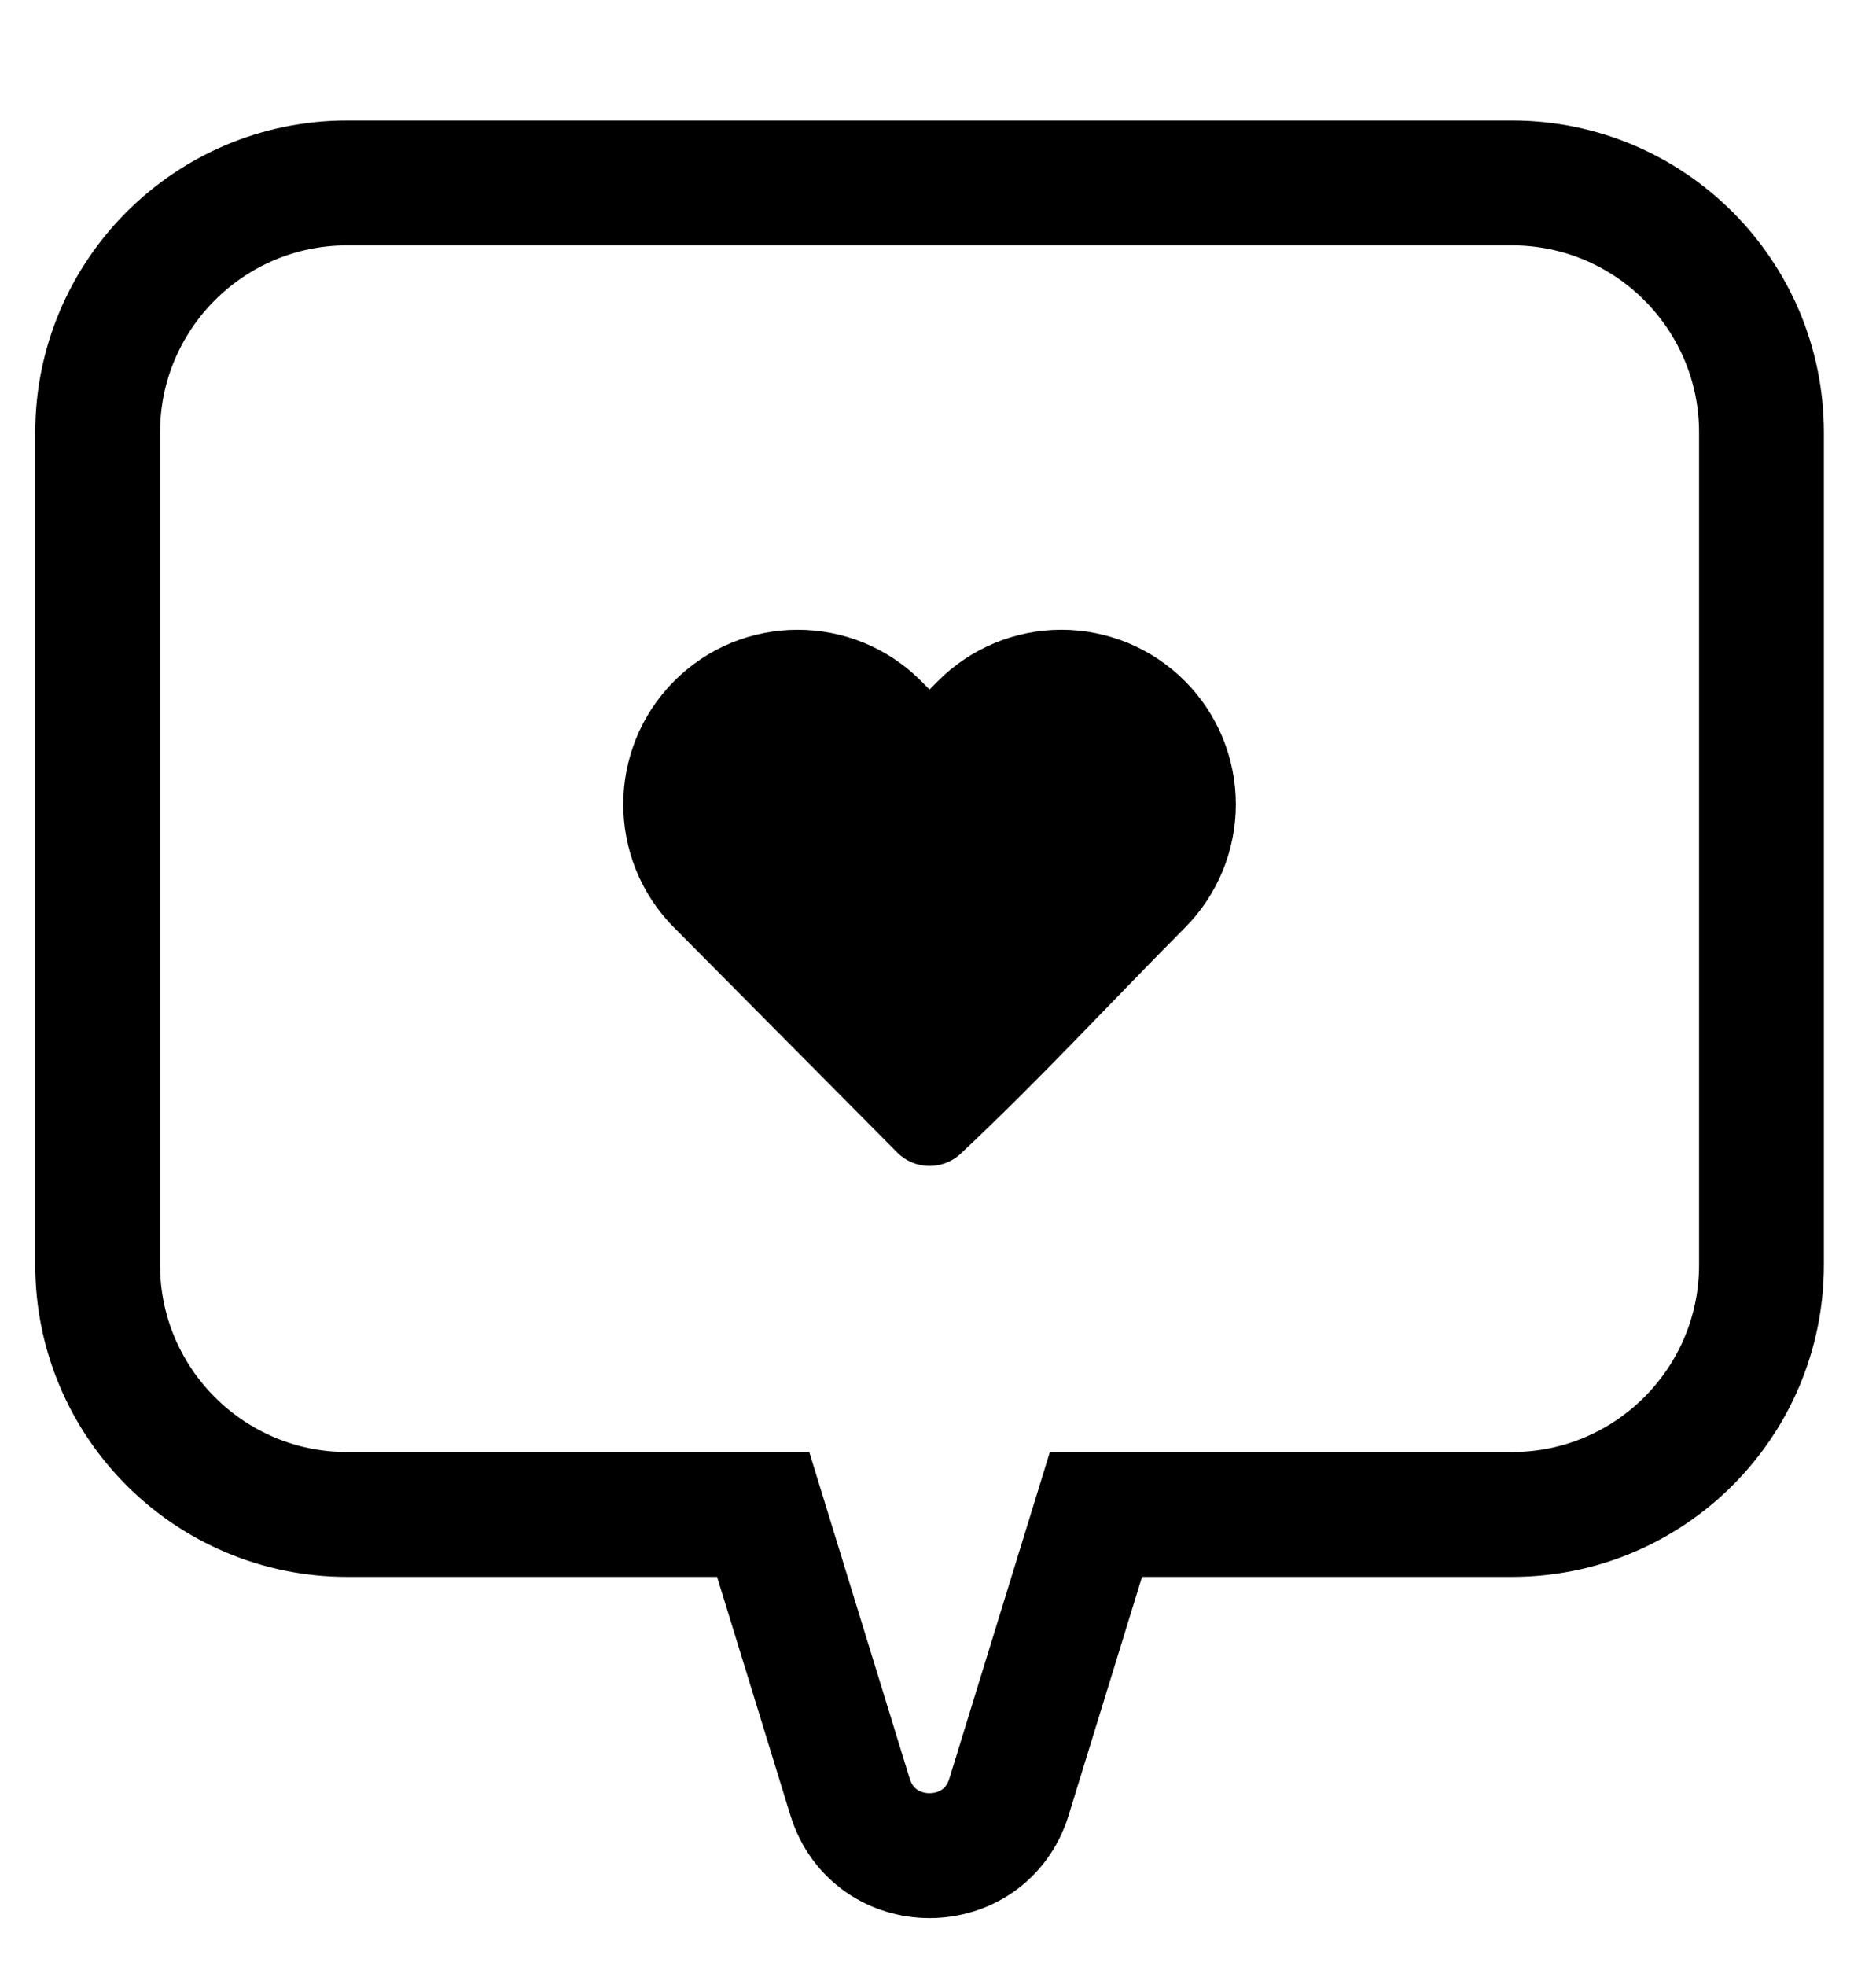
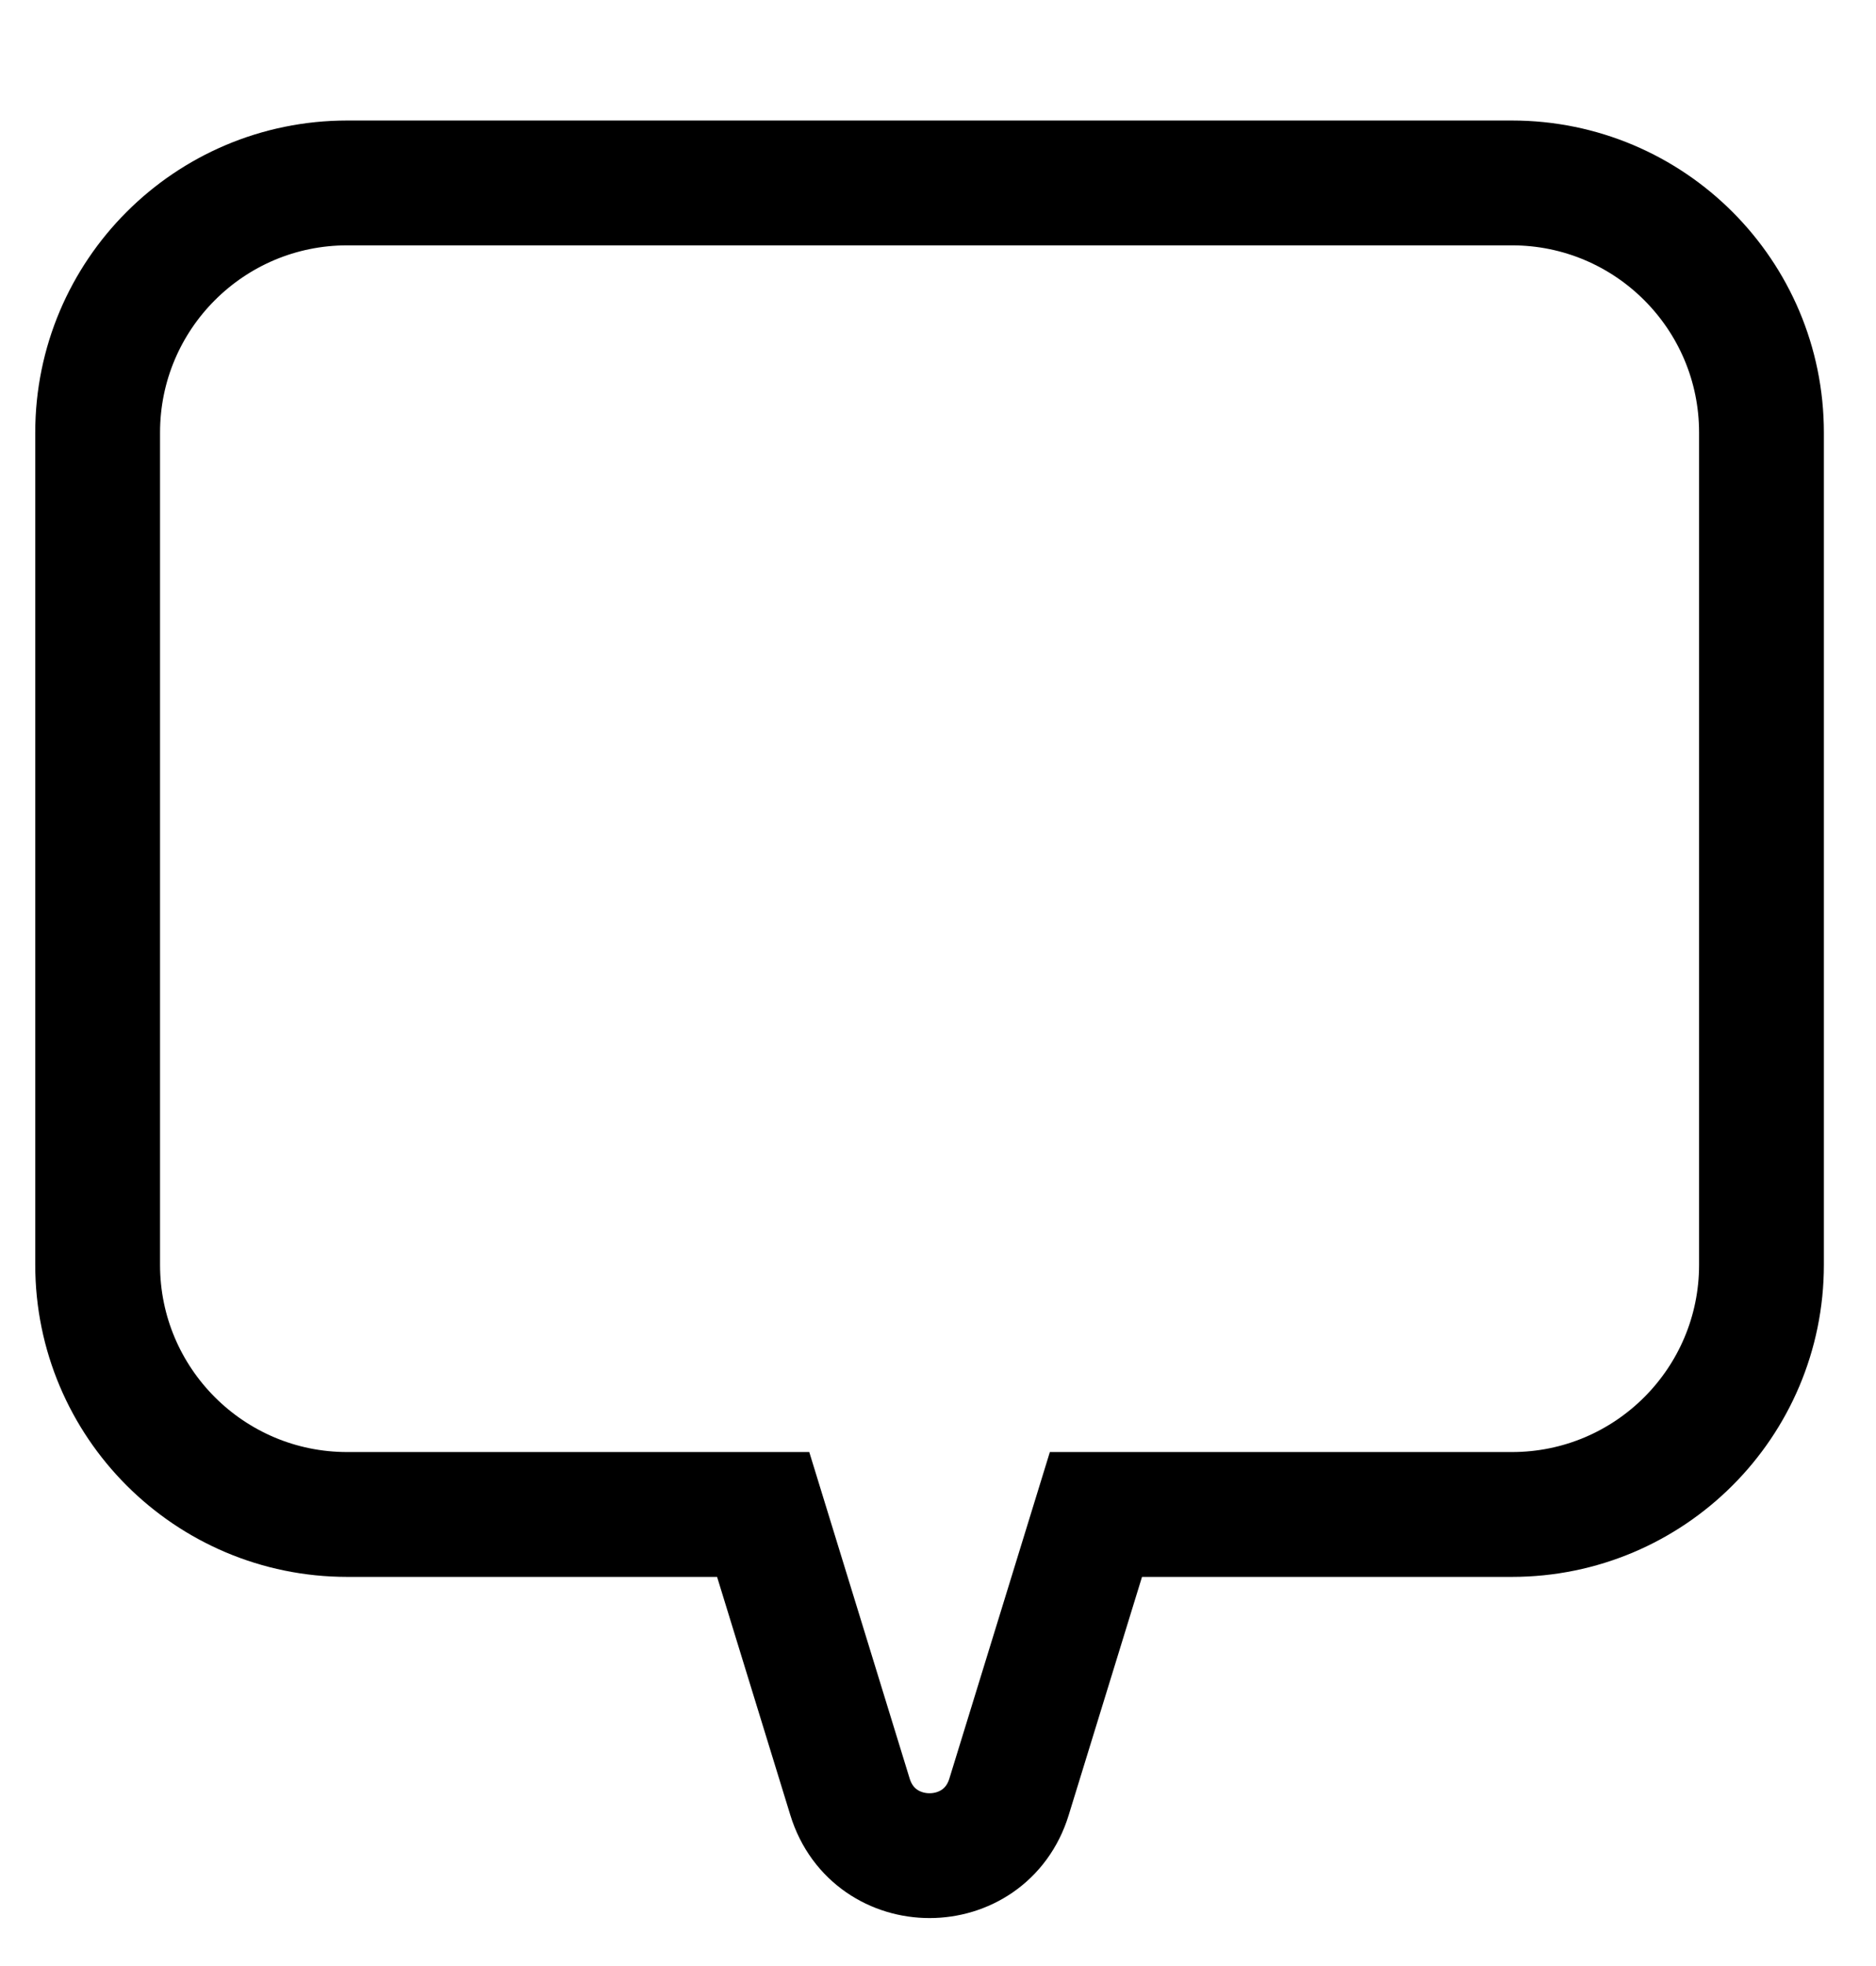
<svg xmlns="http://www.w3.org/2000/svg" width="21" height="22" viewBox="0 0 21 22" fill="none">
  <path d="M3.887 2.047C2.344 2.047 1.093 3.298 1.093 4.841V14.153C1.093 15.696 2.344 16.947 3.887 16.947H8.543L9.515 20.107C9.785 20.984 11.026 20.984 11.295 20.107L12.268 16.947H16.924C18.467 16.947 19.718 15.696 19.718 14.153V4.841C19.718 3.298 18.467 2.047 16.924 2.047H3.887Z" stroke="black" stroke-width="1.397" />
-   <path d="M13.834 9.001C13.834 9.516 13.63 10.012 13.267 10.378C12.43 11.221 11.618 12.101 10.75 12.913C10.551 13.097 10.235 13.09 10.045 12.898L7.544 10.378C6.788 9.616 6.788 8.386 7.544 7.624C8.307 6.855 9.551 6.855 10.314 7.624L10.405 7.716L10.496 7.624C10.862 7.255 11.361 7.047 11.881 7.047C12.402 7.047 12.9 7.255 13.267 7.624C13.63 7.99 13.834 8.485 13.834 9.001Z" fill="black" />
</svg>